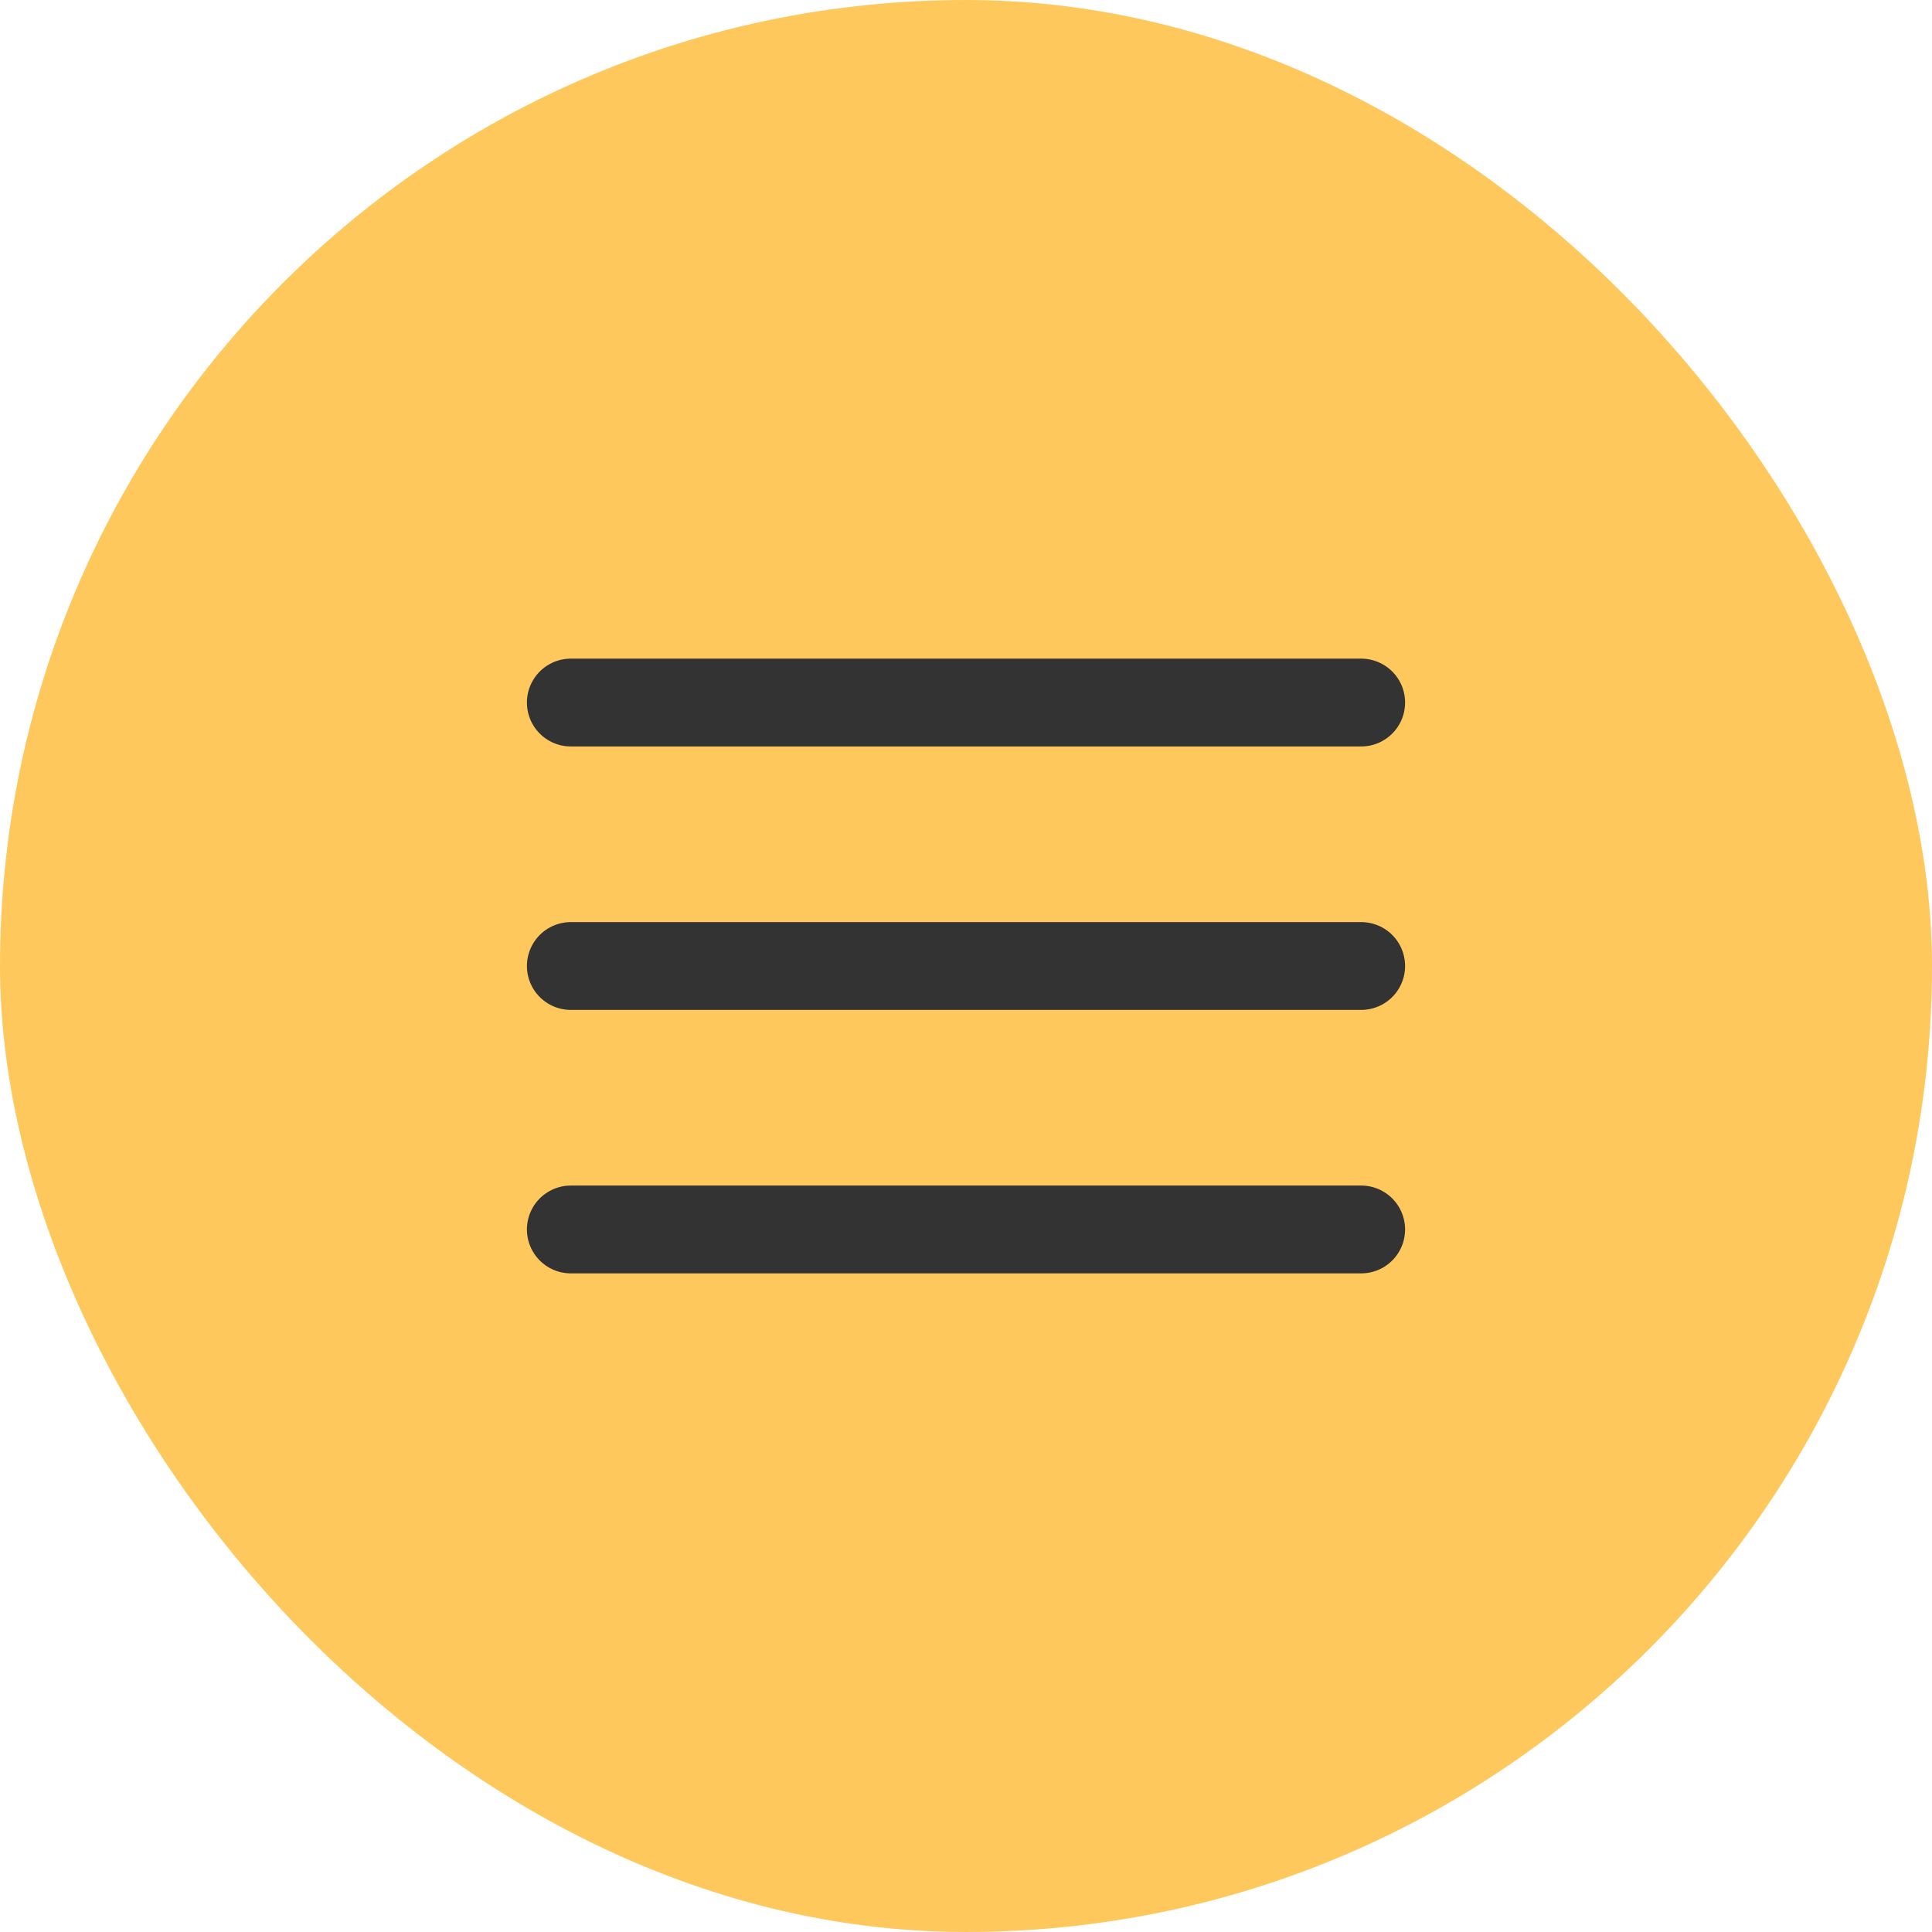
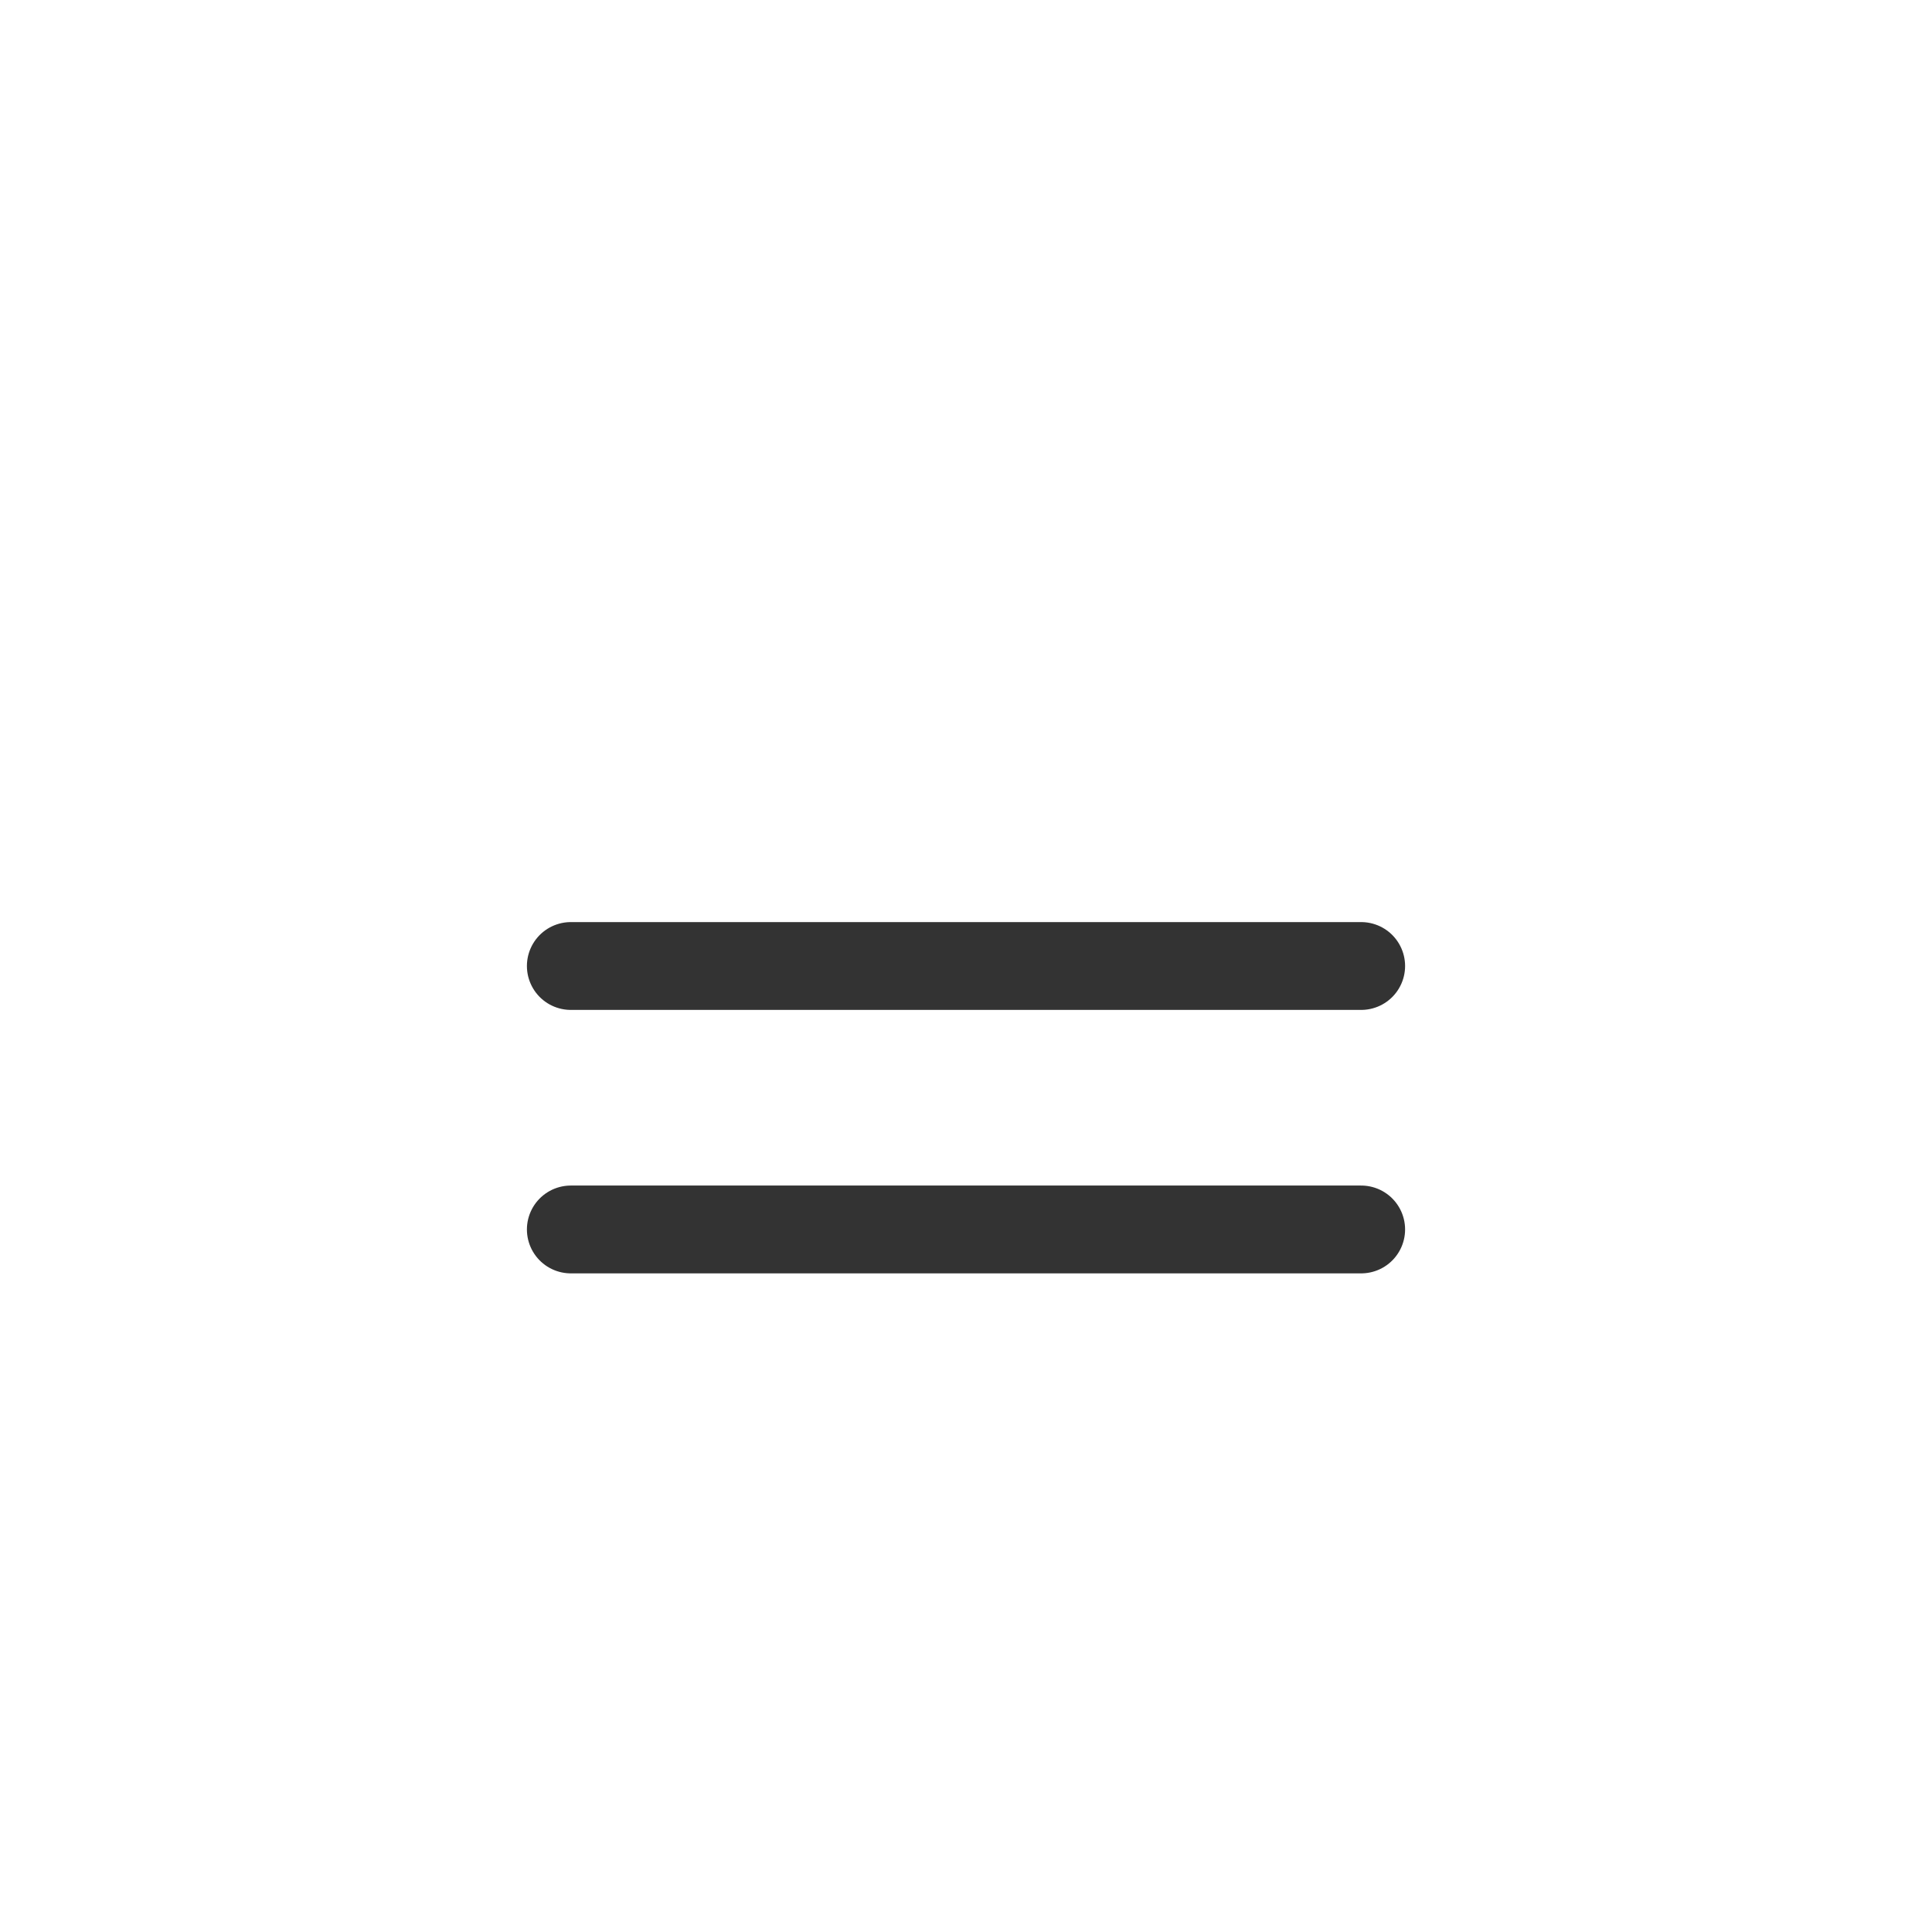
<svg xmlns="http://www.w3.org/2000/svg" width="44" height="44" viewBox="0 0 44 44" fill="none">
-   <rect width="44" height="44" rx="22" fill="#FFC85D" />
-   <path d="M13 22H31M13 16H31M13 28H31" stroke="#333333" stroke-width="2" stroke-linecap="round" stroke-linejoin="round" />
+   <path d="M13 22H31M13 16M13 28H31" stroke="#333333" stroke-width="2" stroke-linecap="round" stroke-linejoin="round" />
</svg>